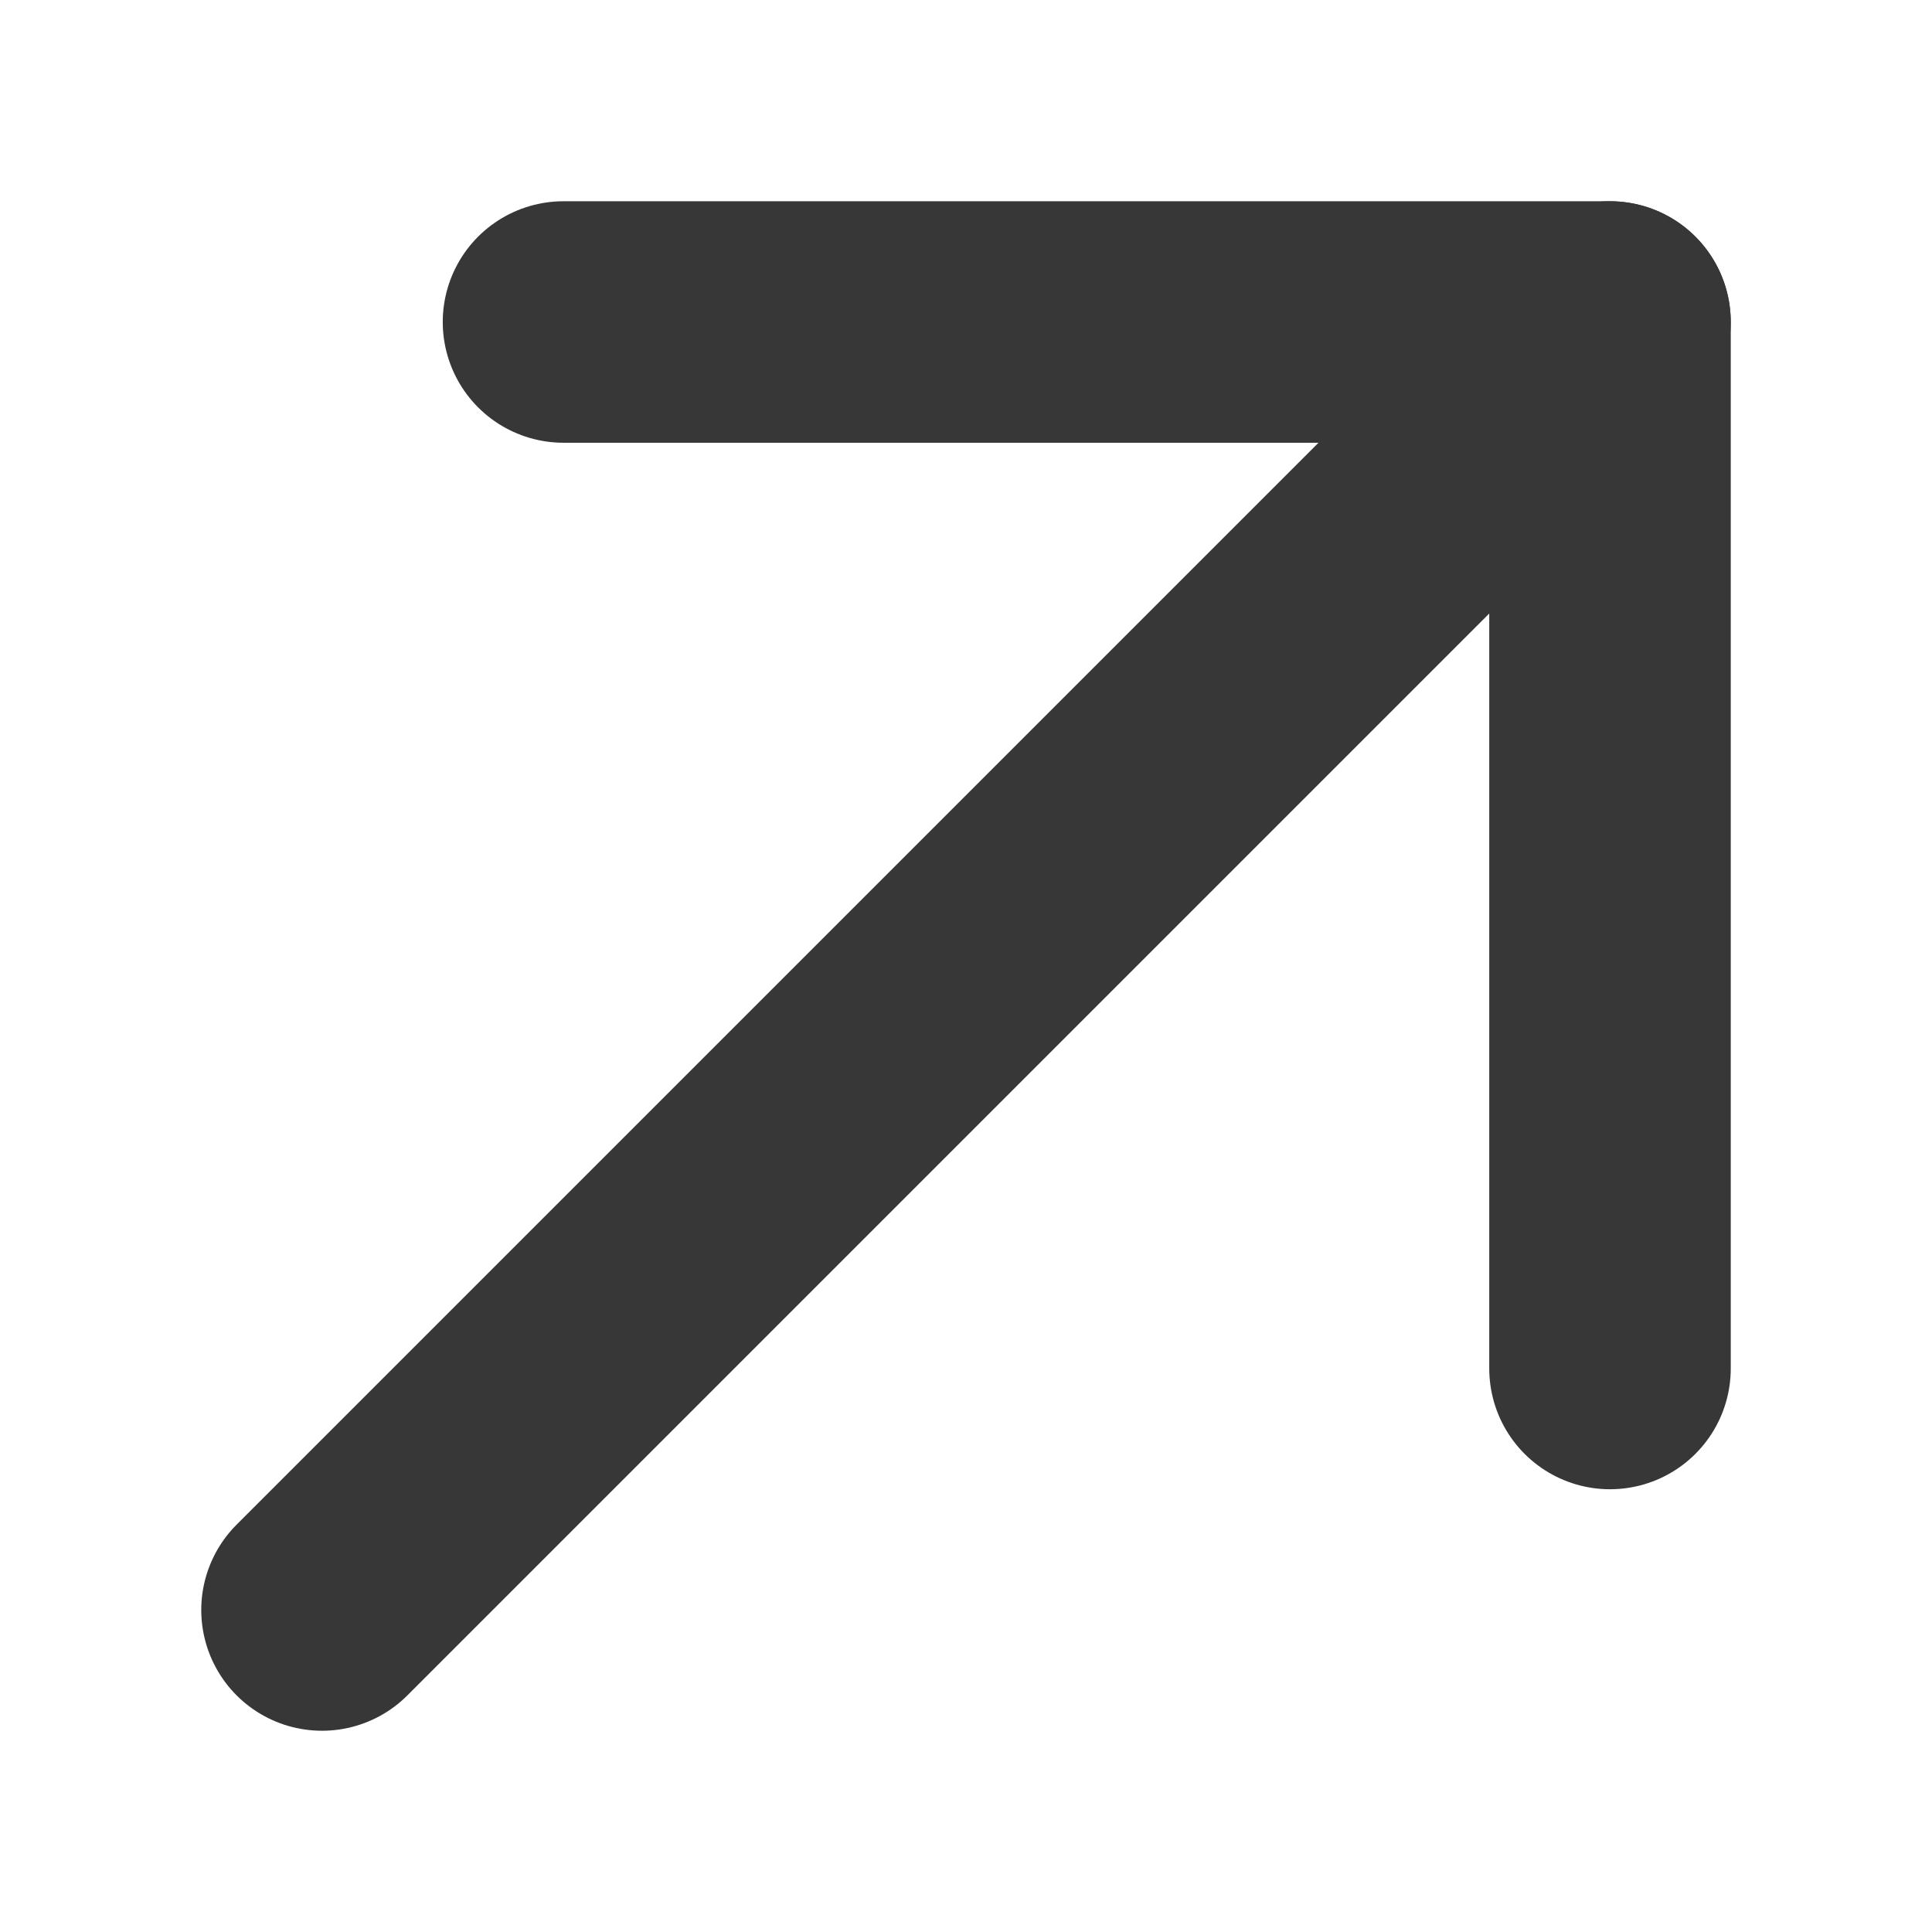
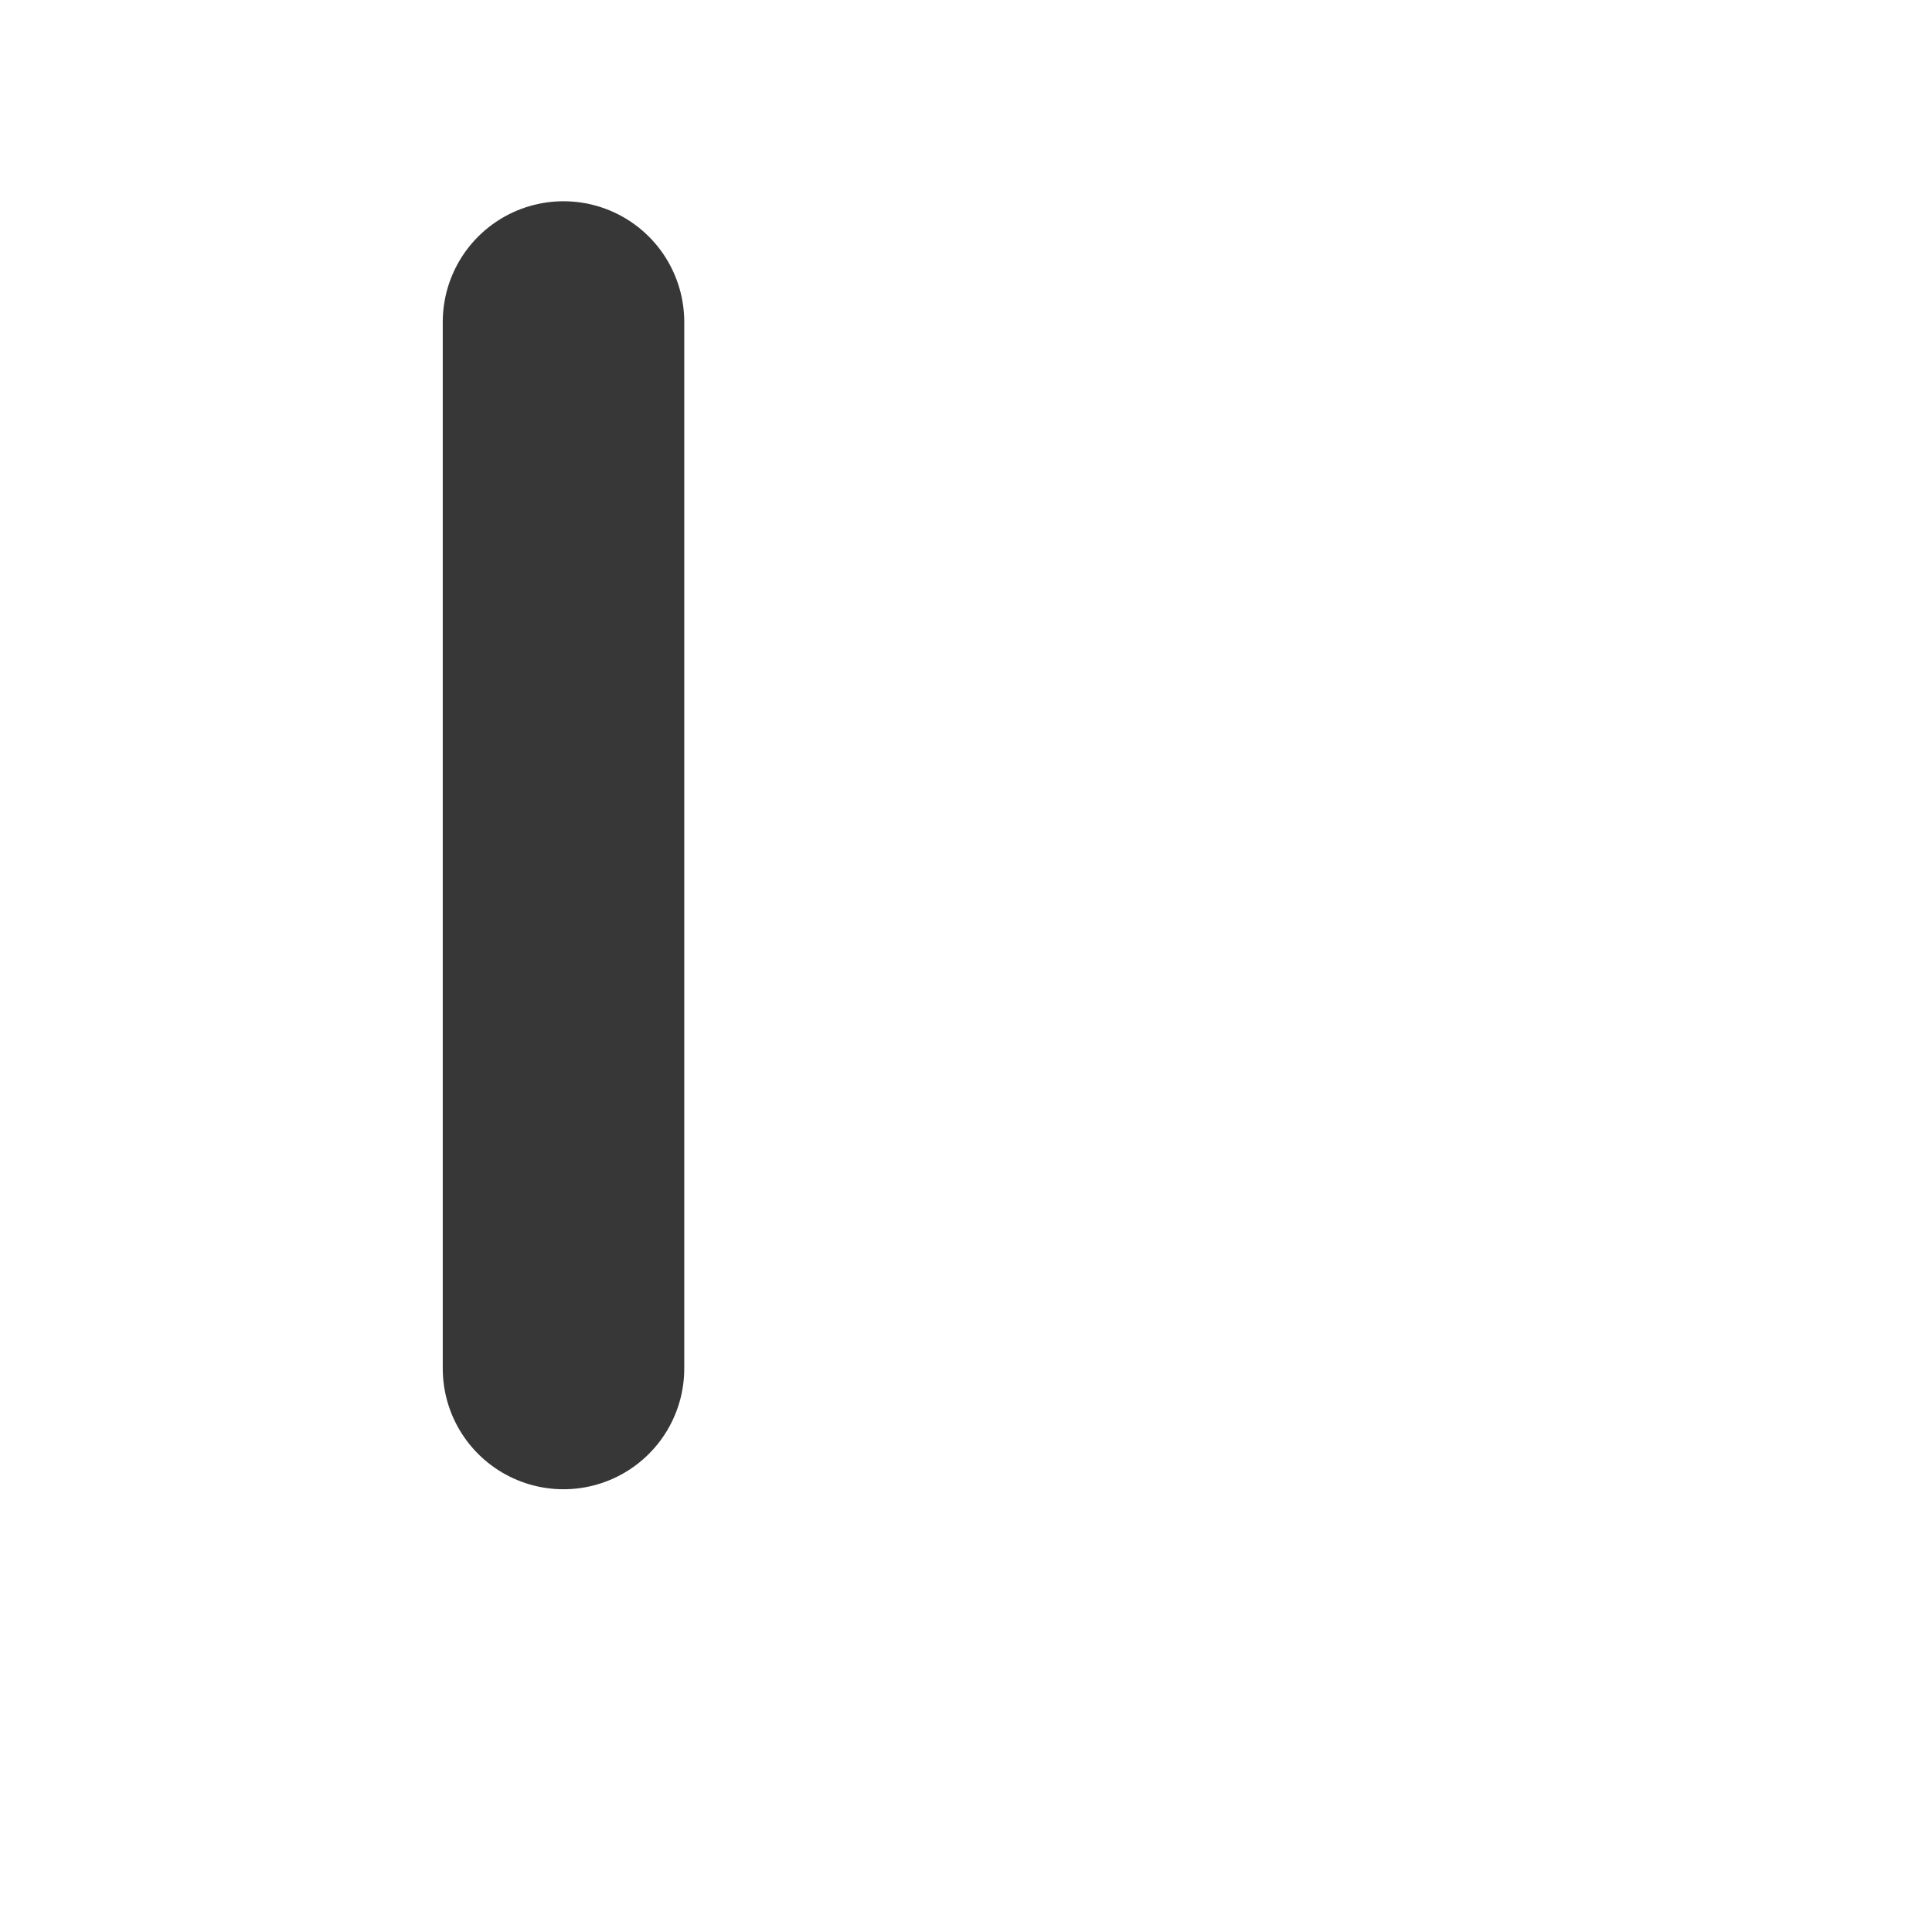
<svg xmlns="http://www.w3.org/2000/svg" width="12" height="12" viewBox="0 0 12 12" fill="none">
-   <path d="M2 10L10 2" stroke="#383737" stroke-width="1.5" stroke-linecap="round" stroke-linejoin="round" />
-   <path d="M3.5 2H10V8.5" stroke="#383737" stroke-width="1.5" stroke-linecap="round" stroke-linejoin="round" />
+   <path d="M3.5 2V8.5" stroke="#383737" stroke-width="1.5" stroke-linecap="round" stroke-linejoin="round" />
</svg>